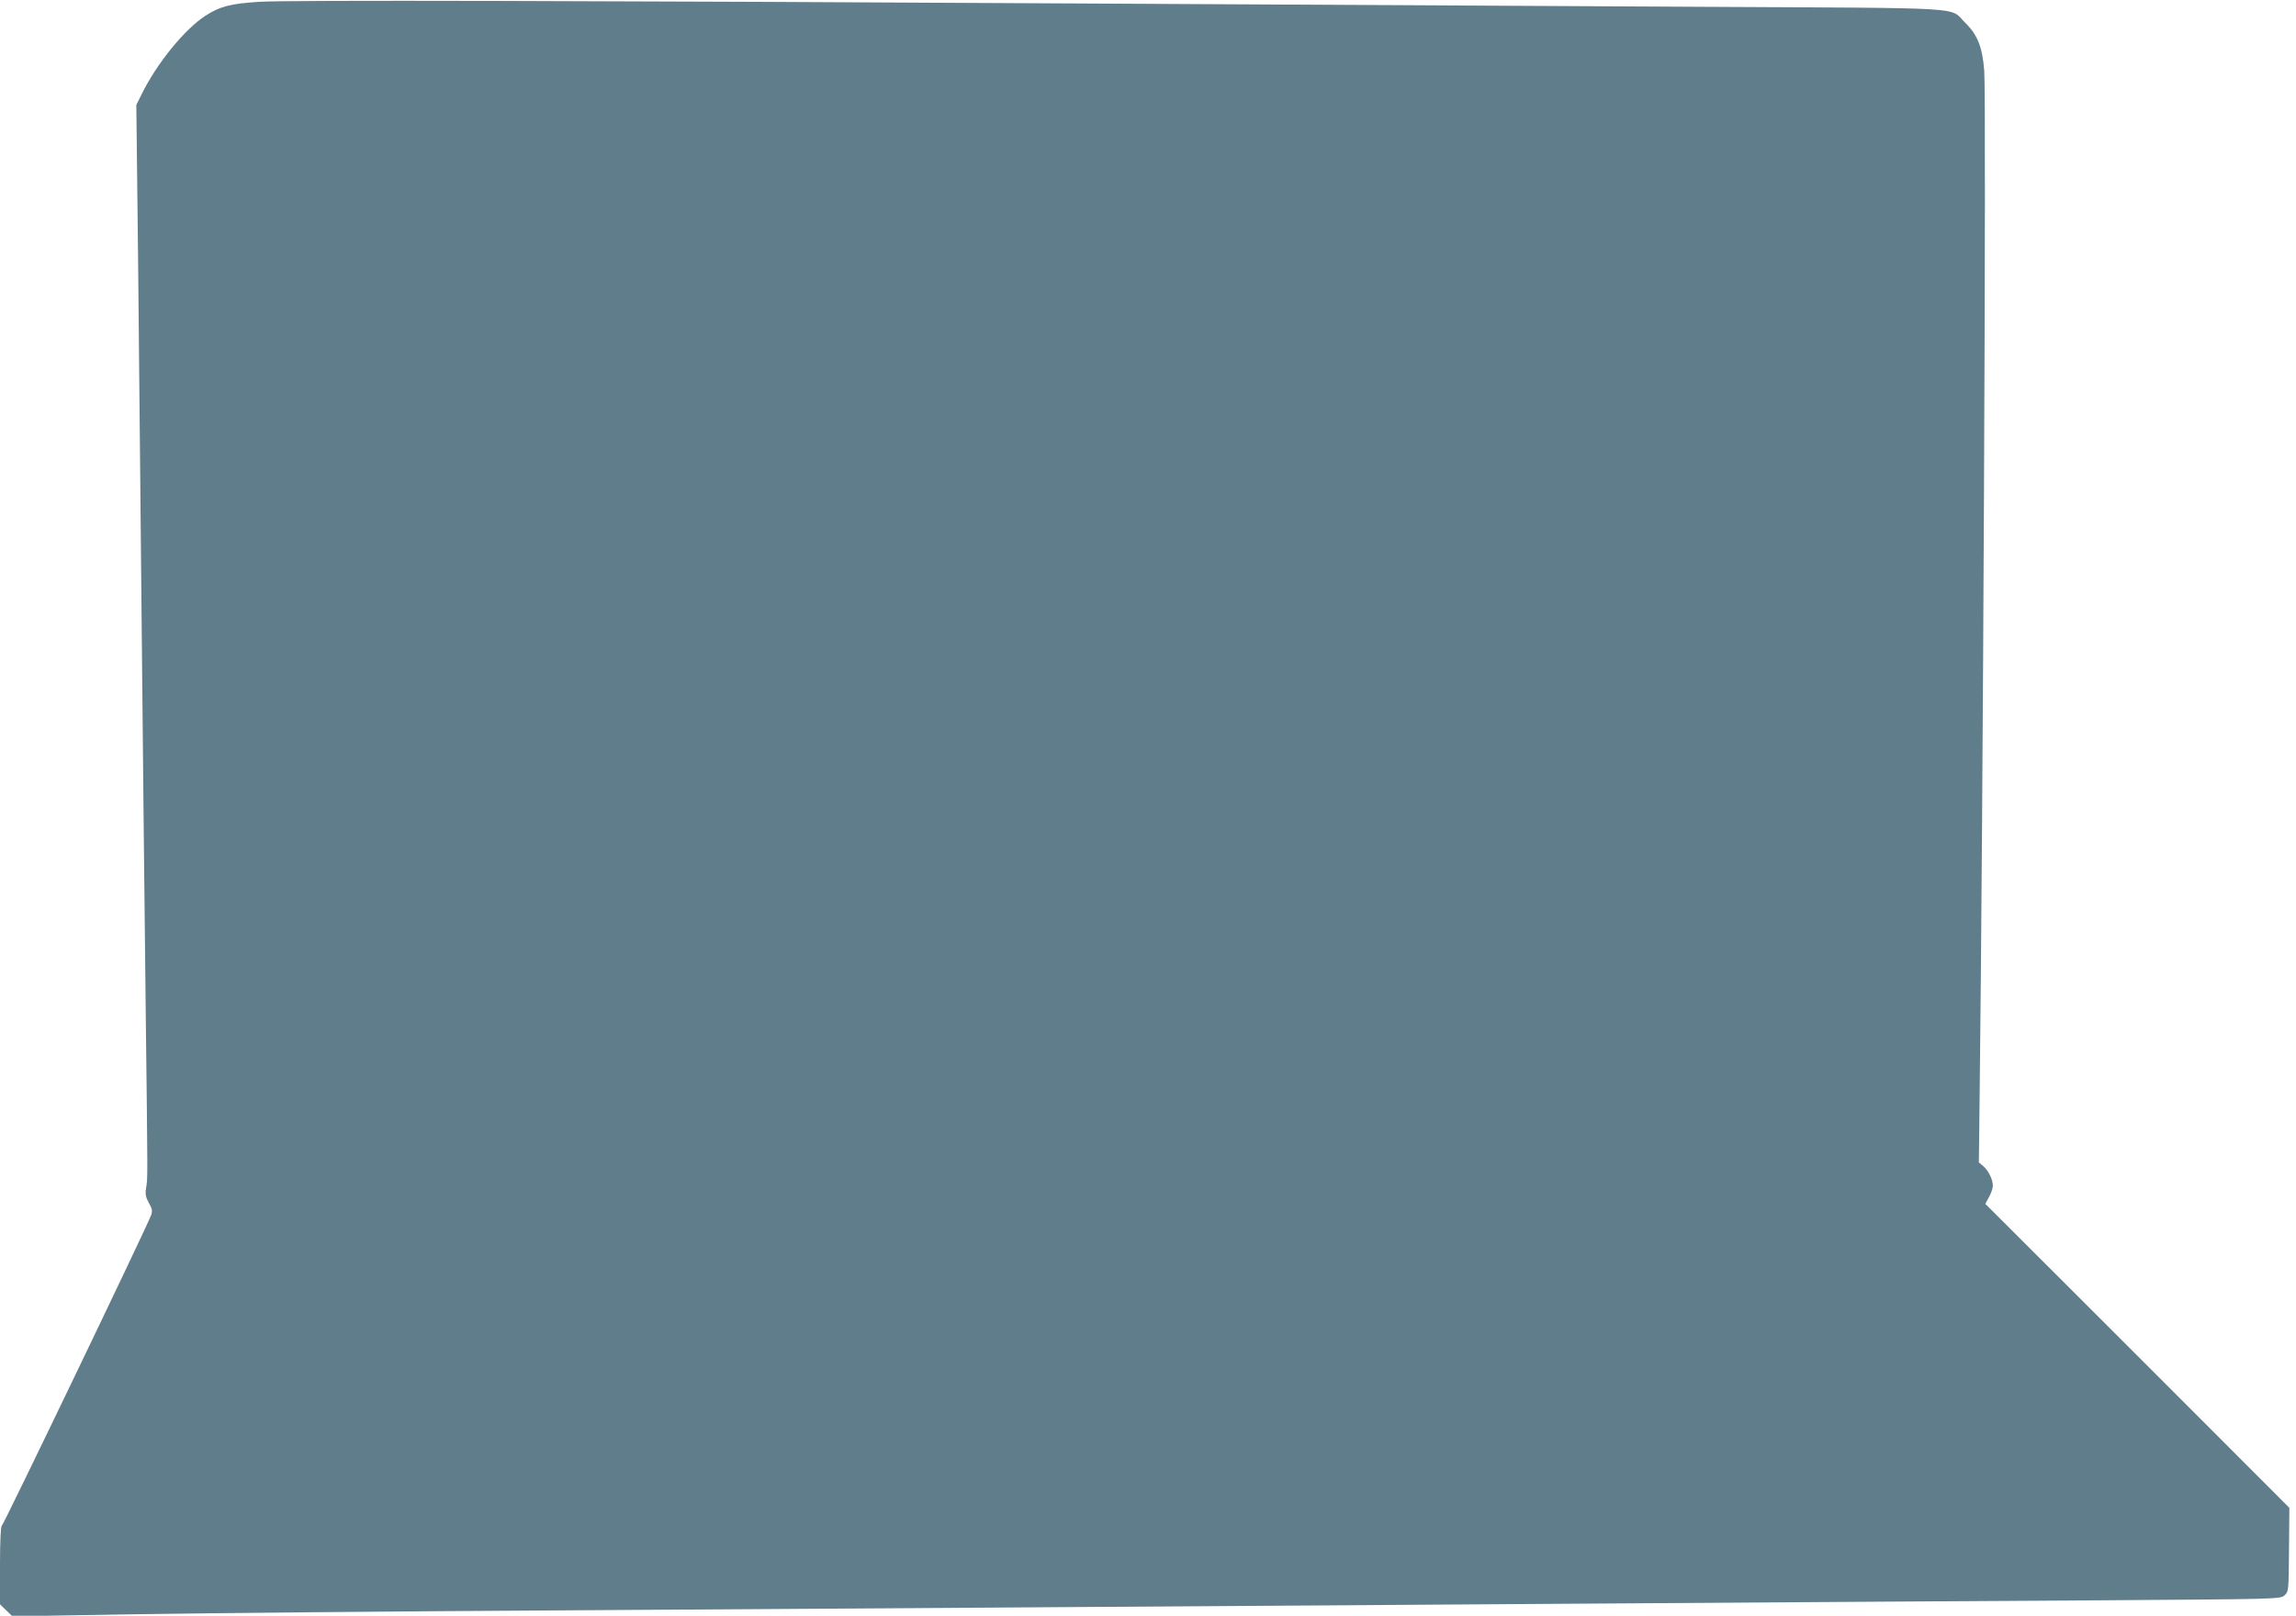
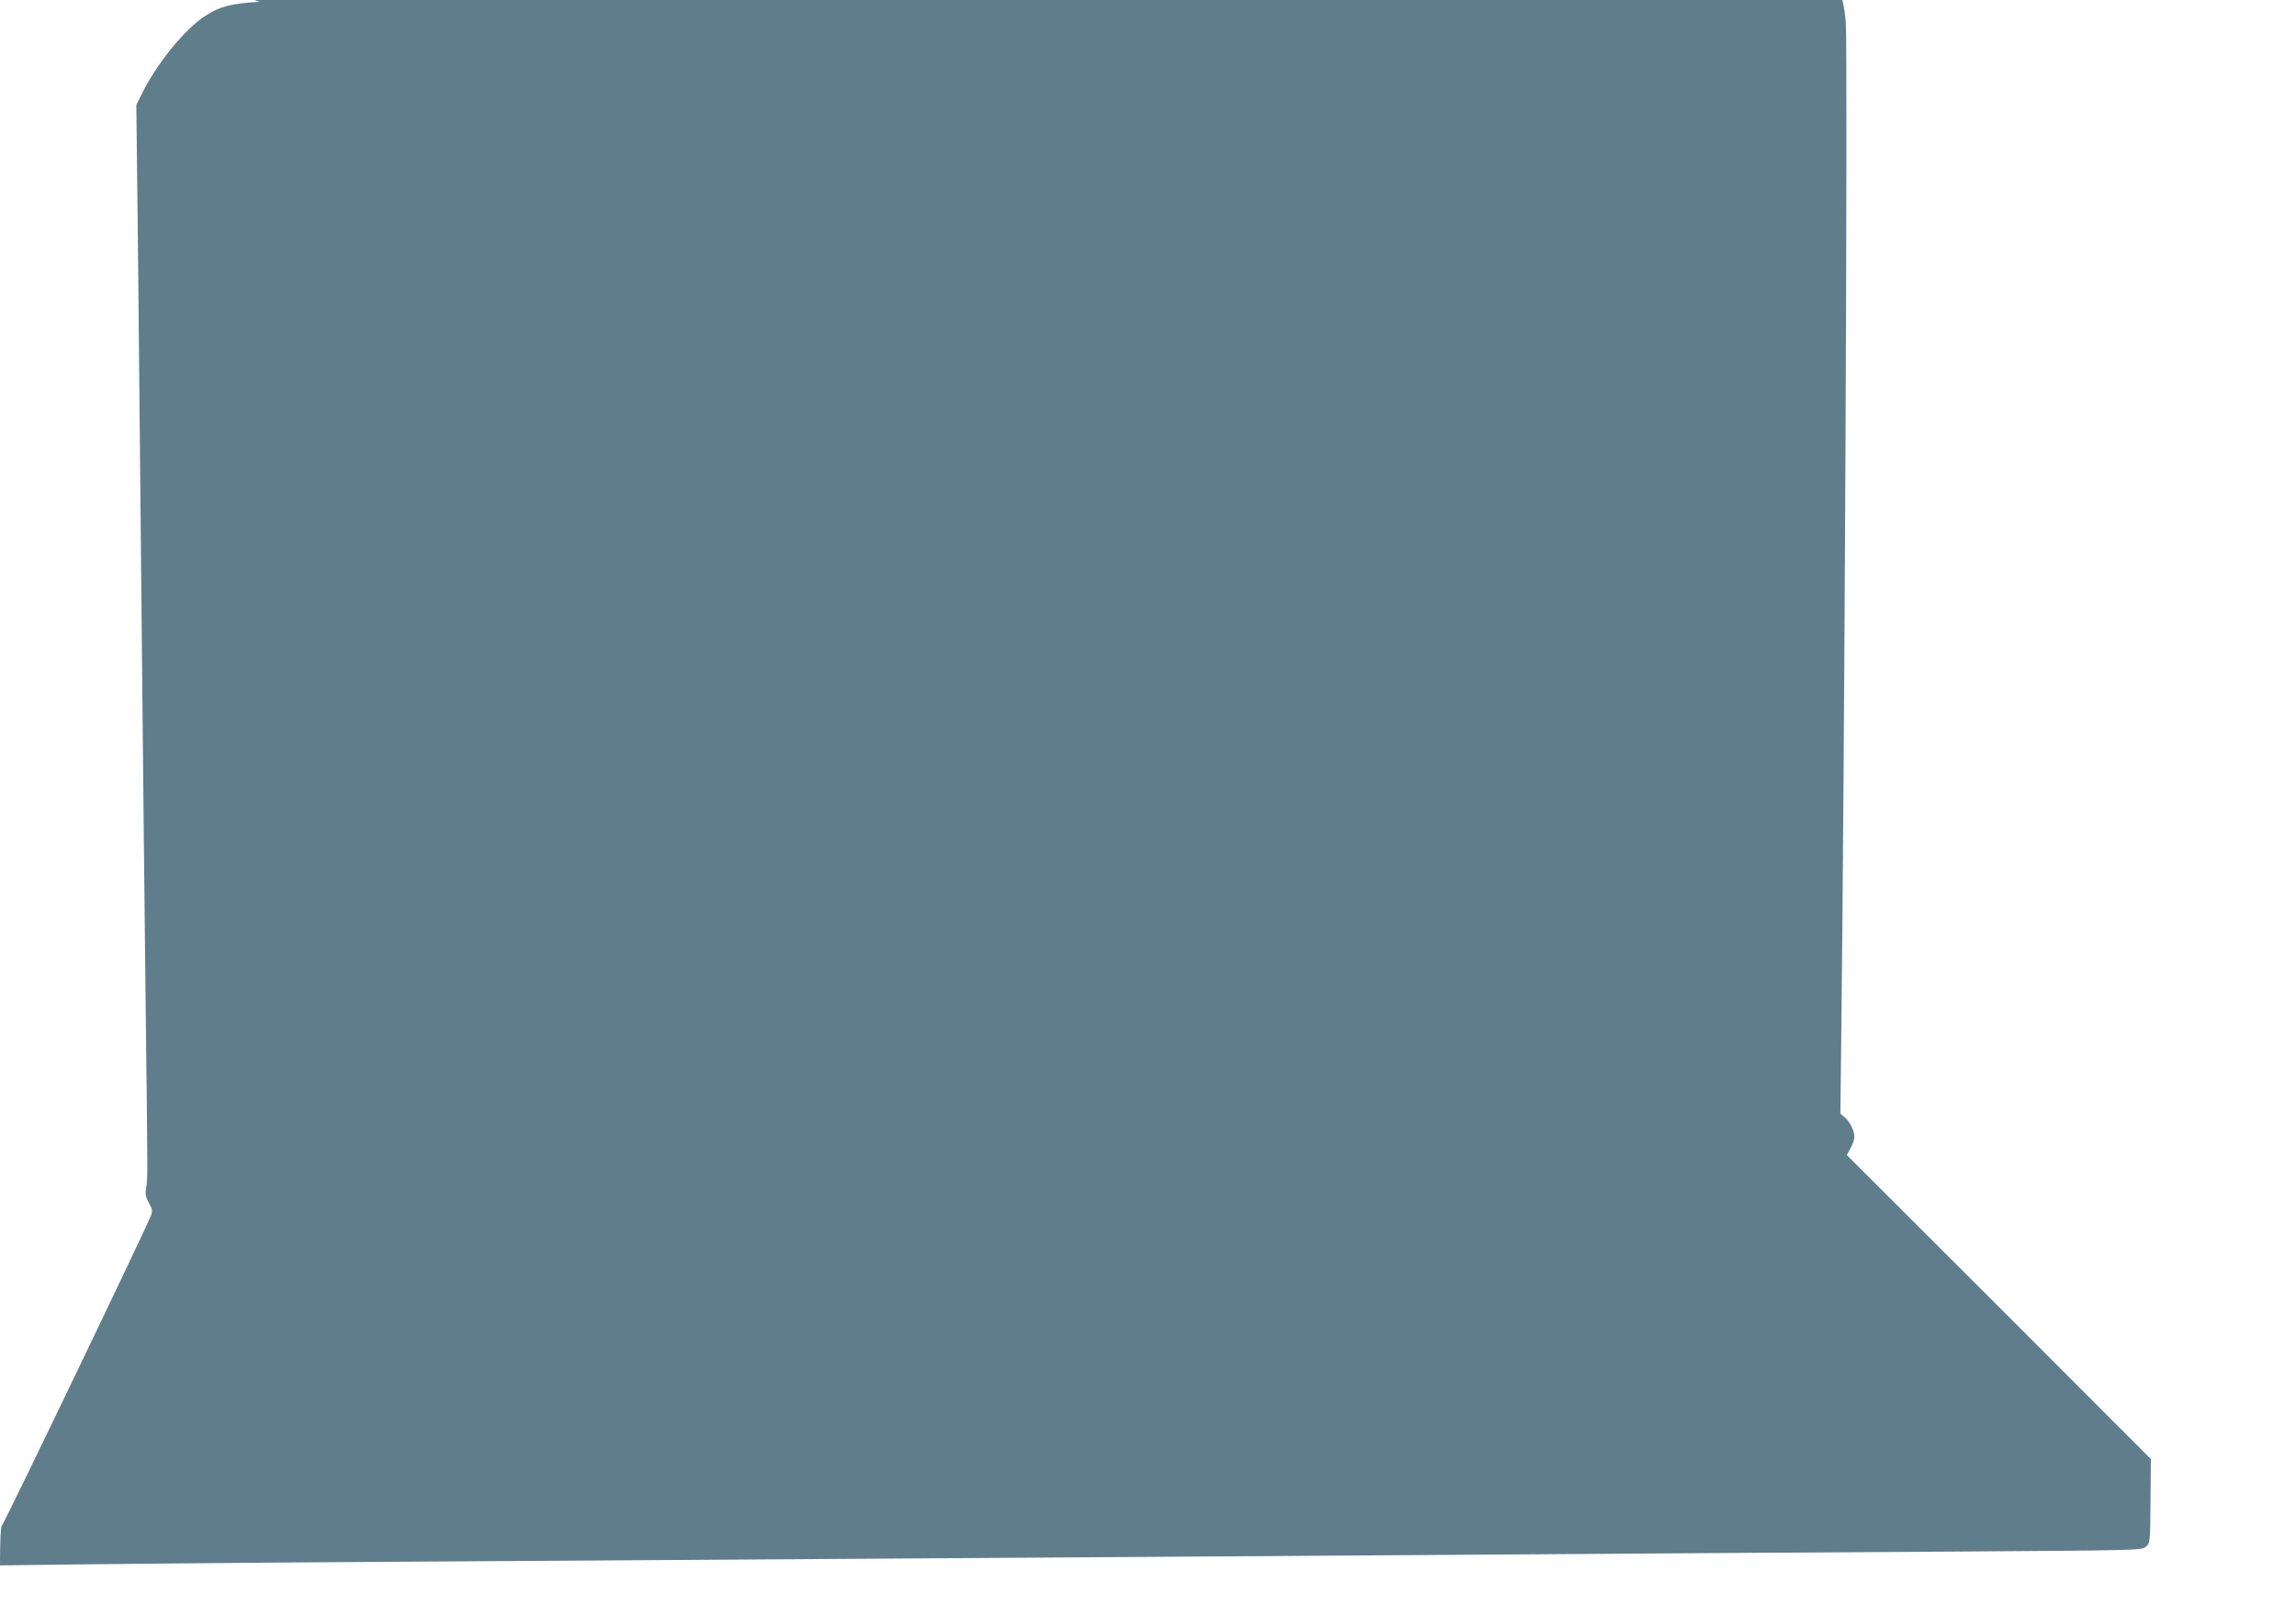
<svg xmlns="http://www.w3.org/2000/svg" version="1.0" width="1280pt" height="901pt" viewBox="0 0 1280 901" preserveAspectRatio="xMidYMid meet">
  <g transform="translate(0,901) scale(0.1,-0.1)" fill="#607d8b" stroke="none">
-     <path d="M1447 9000 c-162 -10 -222 -26 -302 -78 -116 -75 -272 -267 -355 -437 l-30 -60 10 -875 c5 -481 14 -1401 20 -2045 6 -643 16 -1588 22 -2100 12 -1010 12 -961 2 -1022 -5 -33 -1 -50 16 -81 19 -33 21 -45 12 -69 -23 -64 -823 -1728 -832 -1731 -6 -2 -10 -88 -10 -221 l0 -217 34 -33 35 -34 703 12 c387 6 1434 16 2328 21 1602 10 3254 21 6070 40 789 5 1909 13 2489 16 1051 7 1053 7 1077 28 23 21 23 23 25 255 l2 233 -847 848 -848 847 21 39 c12 21 21 49 21 62 0 34 -24 84 -53 109 l-25 21 4 344 c19 1546 38 5596 26 5743 -10 132 -38 202 -106 268 -92 90 52 81 -1461 89 -737 4 -2249 12 -3360 18 -2858 16 -4528 20 -4688 10z" />
+     <path d="M1447 9000 c-162 -10 -222 -26 -302 -78 -116 -75 -272 -267 -355 -437 l-30 -60 10 -875 c5 -481 14 -1401 20 -2045 6 -643 16 -1588 22 -2100 12 -1010 12 -961 2 -1022 -5 -33 -1 -50 16 -81 19 -33 21 -45 12 -69 -23 -64 -823 -1728 -832 -1731 -6 -2 -10 -88 -10 -221 c387 6 1434 16 2328 21 1602 10 3254 21 6070 40 789 5 1909 13 2489 16 1051 7 1053 7 1077 28 23 21 23 23 25 255 l2 233 -847 848 -848 847 21 39 c12 21 21 49 21 62 0 34 -24 84 -53 109 l-25 21 4 344 c19 1546 38 5596 26 5743 -10 132 -38 202 -106 268 -92 90 52 81 -1461 89 -737 4 -2249 12 -3360 18 -2858 16 -4528 20 -4688 10z" />
  </g>
</svg>